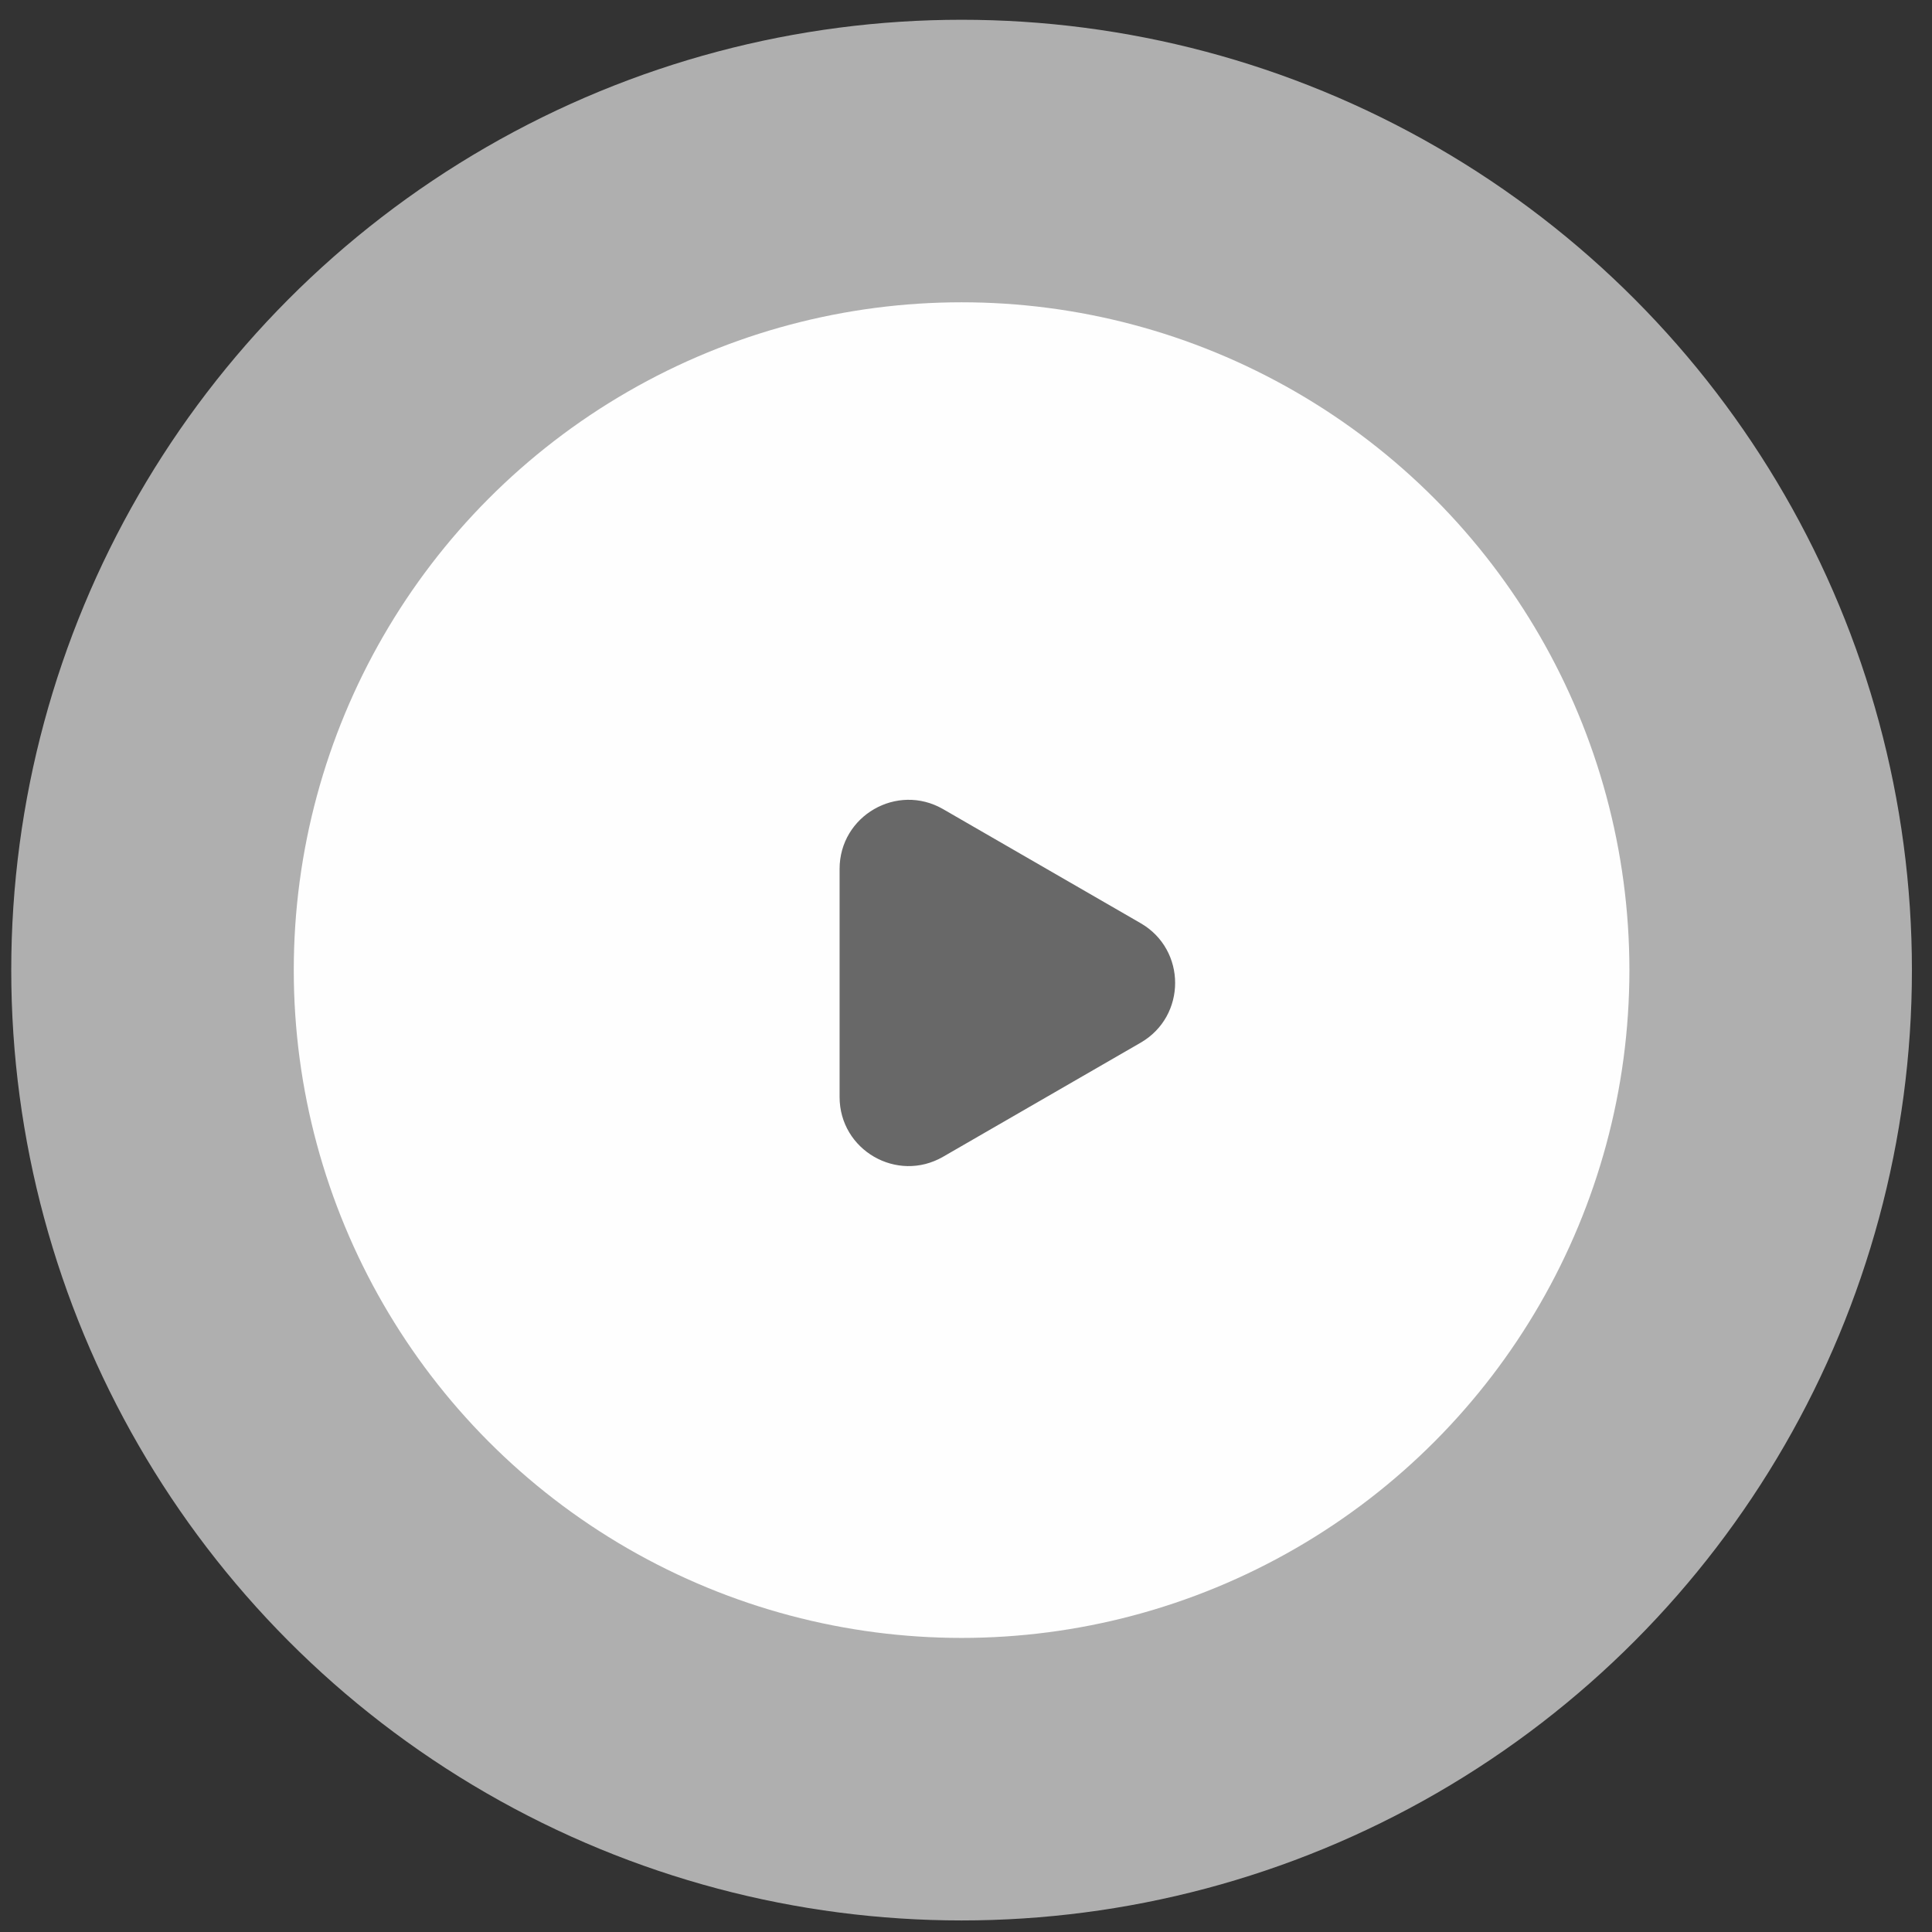
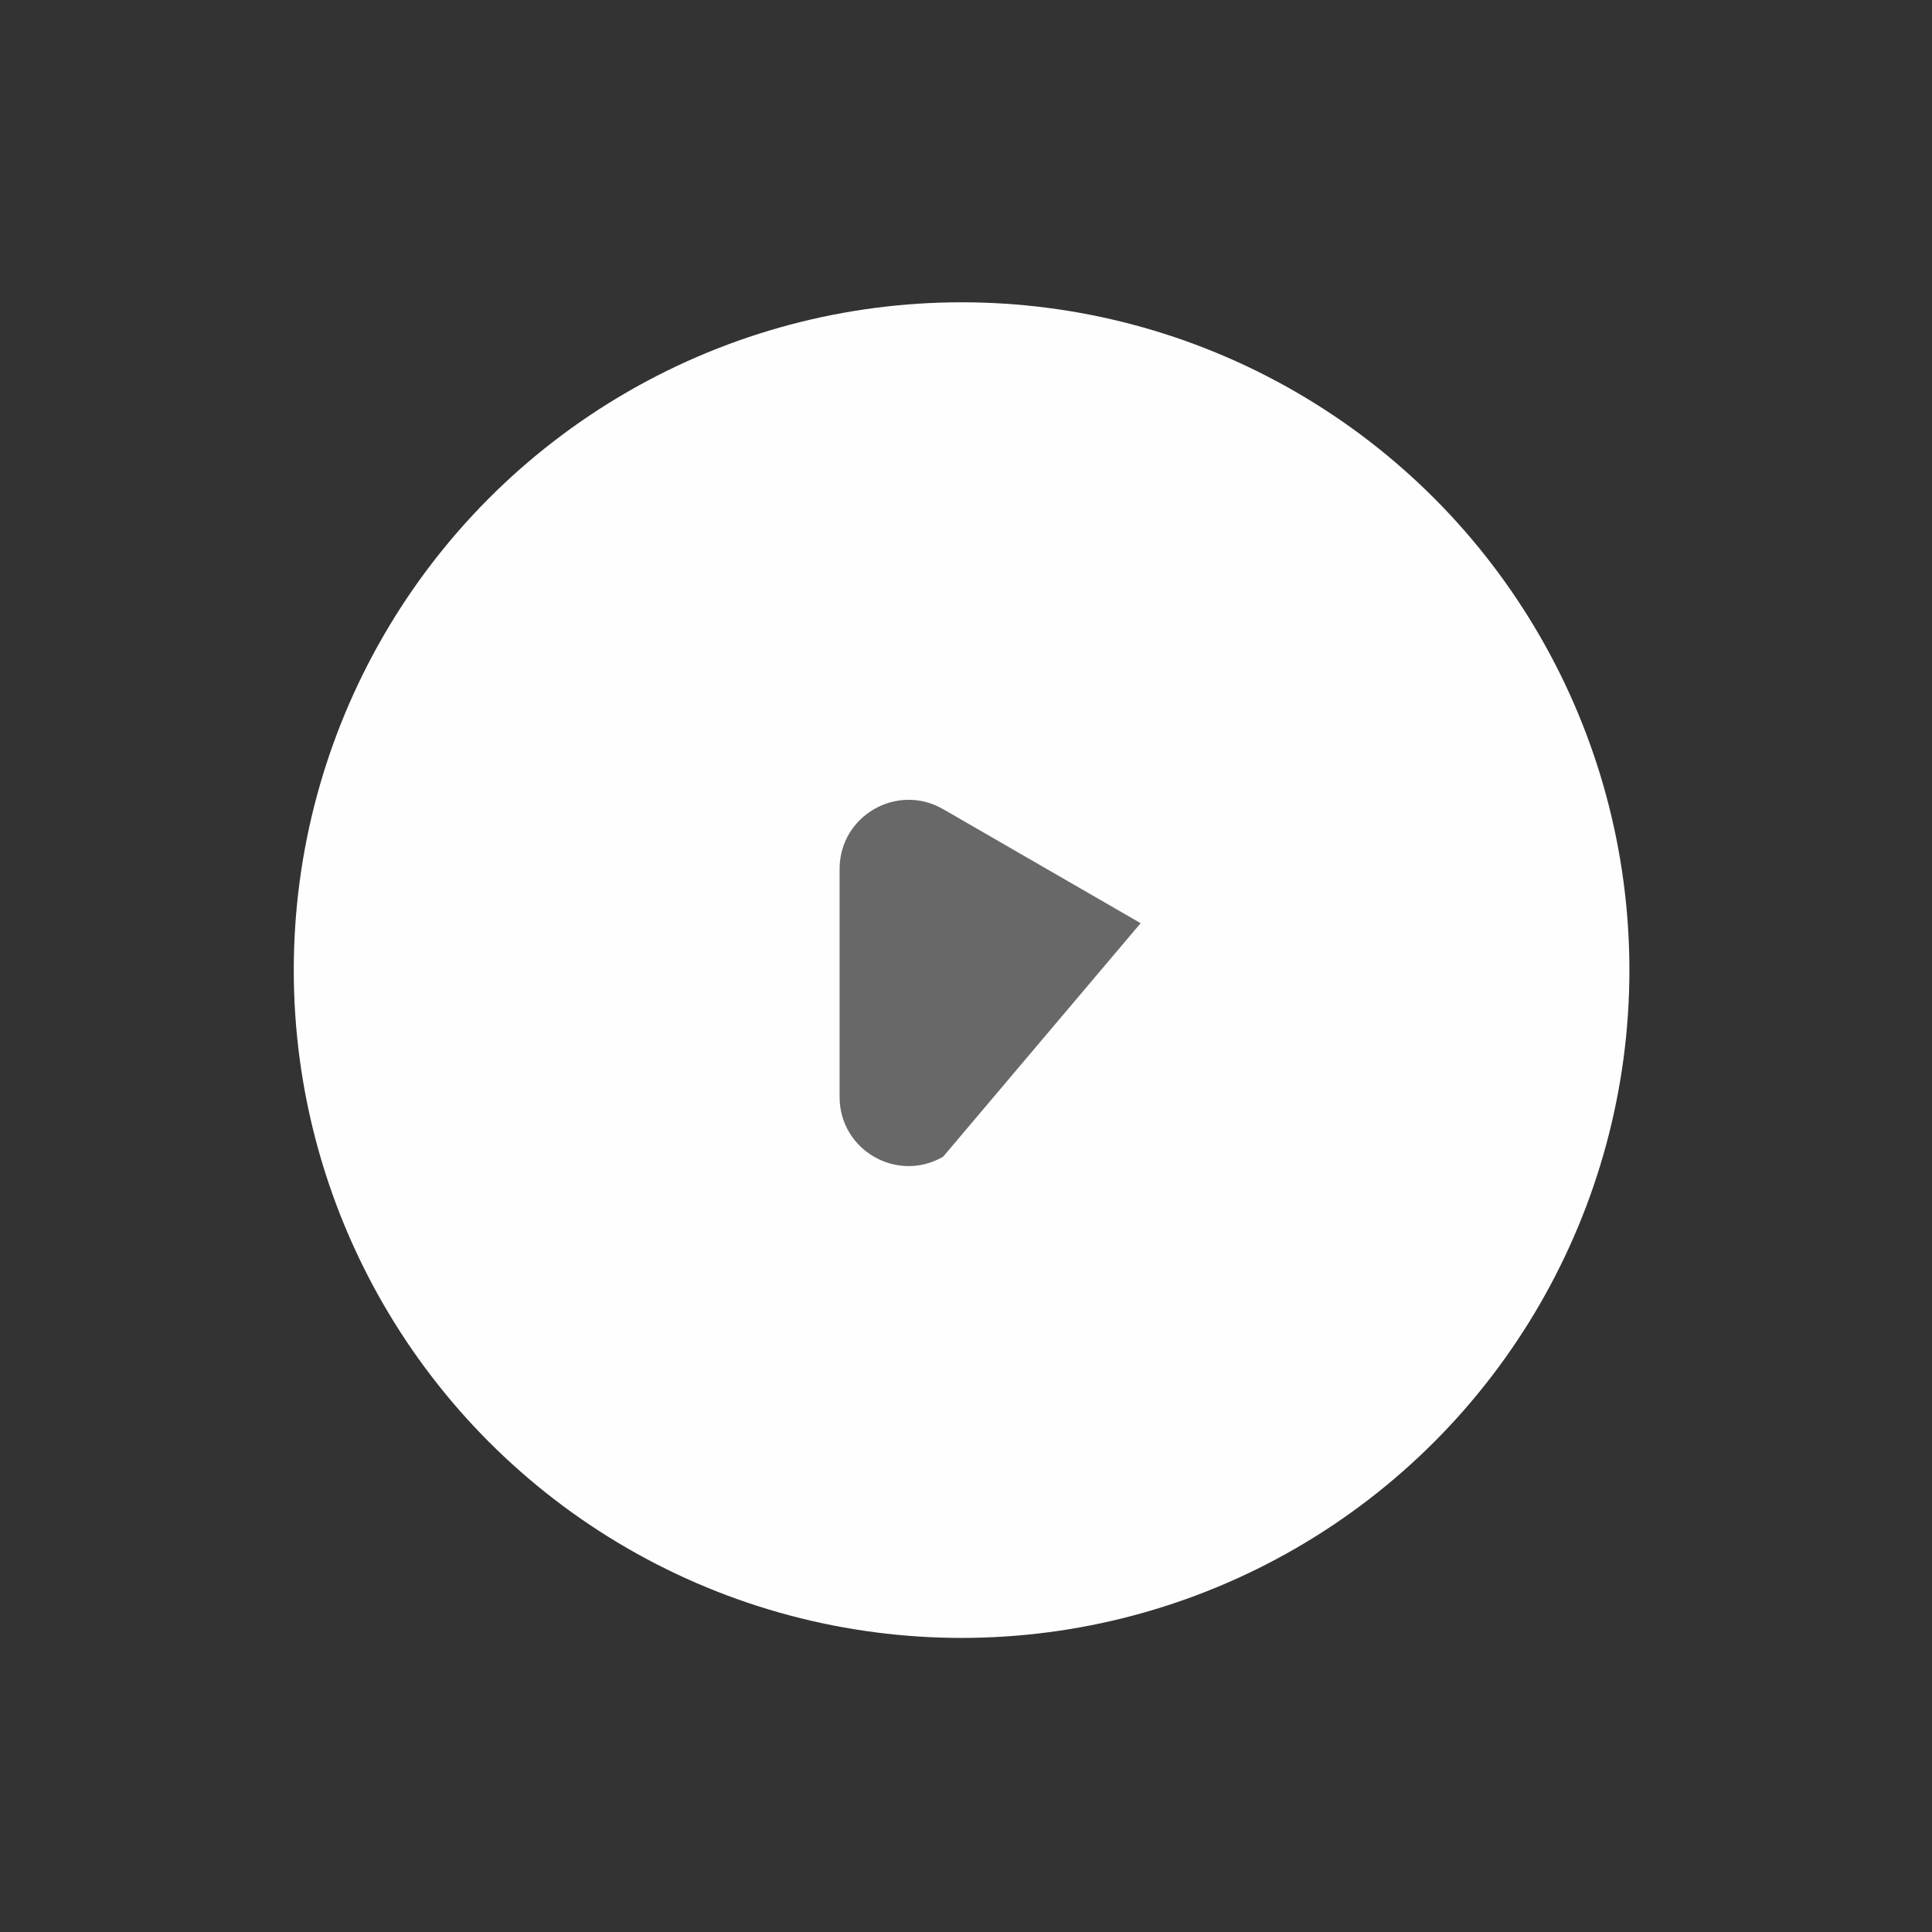
<svg xmlns="http://www.w3.org/2000/svg" width="56" height="56" viewBox="0 0 56 56" fill="none">
  <rect x="0" y="0" width="56" height="56" fill="#333333" stroke="none" />
-   <circle cx="27.872" cy="28.119" r="27.546" fill="#AFAFAF" />
  <circle cx="27.872" cy="28.119" r="19.357" fill="#FEFEFE" />
-   <path d="M33.062 26.759C34.395 27.529 34.395 29.453 33.062 30.223L27.336 33.529C26.002 34.299 24.336 33.337 24.336 31.797L24.336 25.186C24.336 23.646 26.002 22.684 27.336 23.453L33.062 26.759Z" fill="#686868" />
+   <path d="M33.062 26.759L27.336 33.529C26.002 34.299 24.336 33.337 24.336 31.797L24.336 25.186C24.336 23.646 26.002 22.684 27.336 23.453L33.062 26.759Z" fill="#686868" />
</svg>